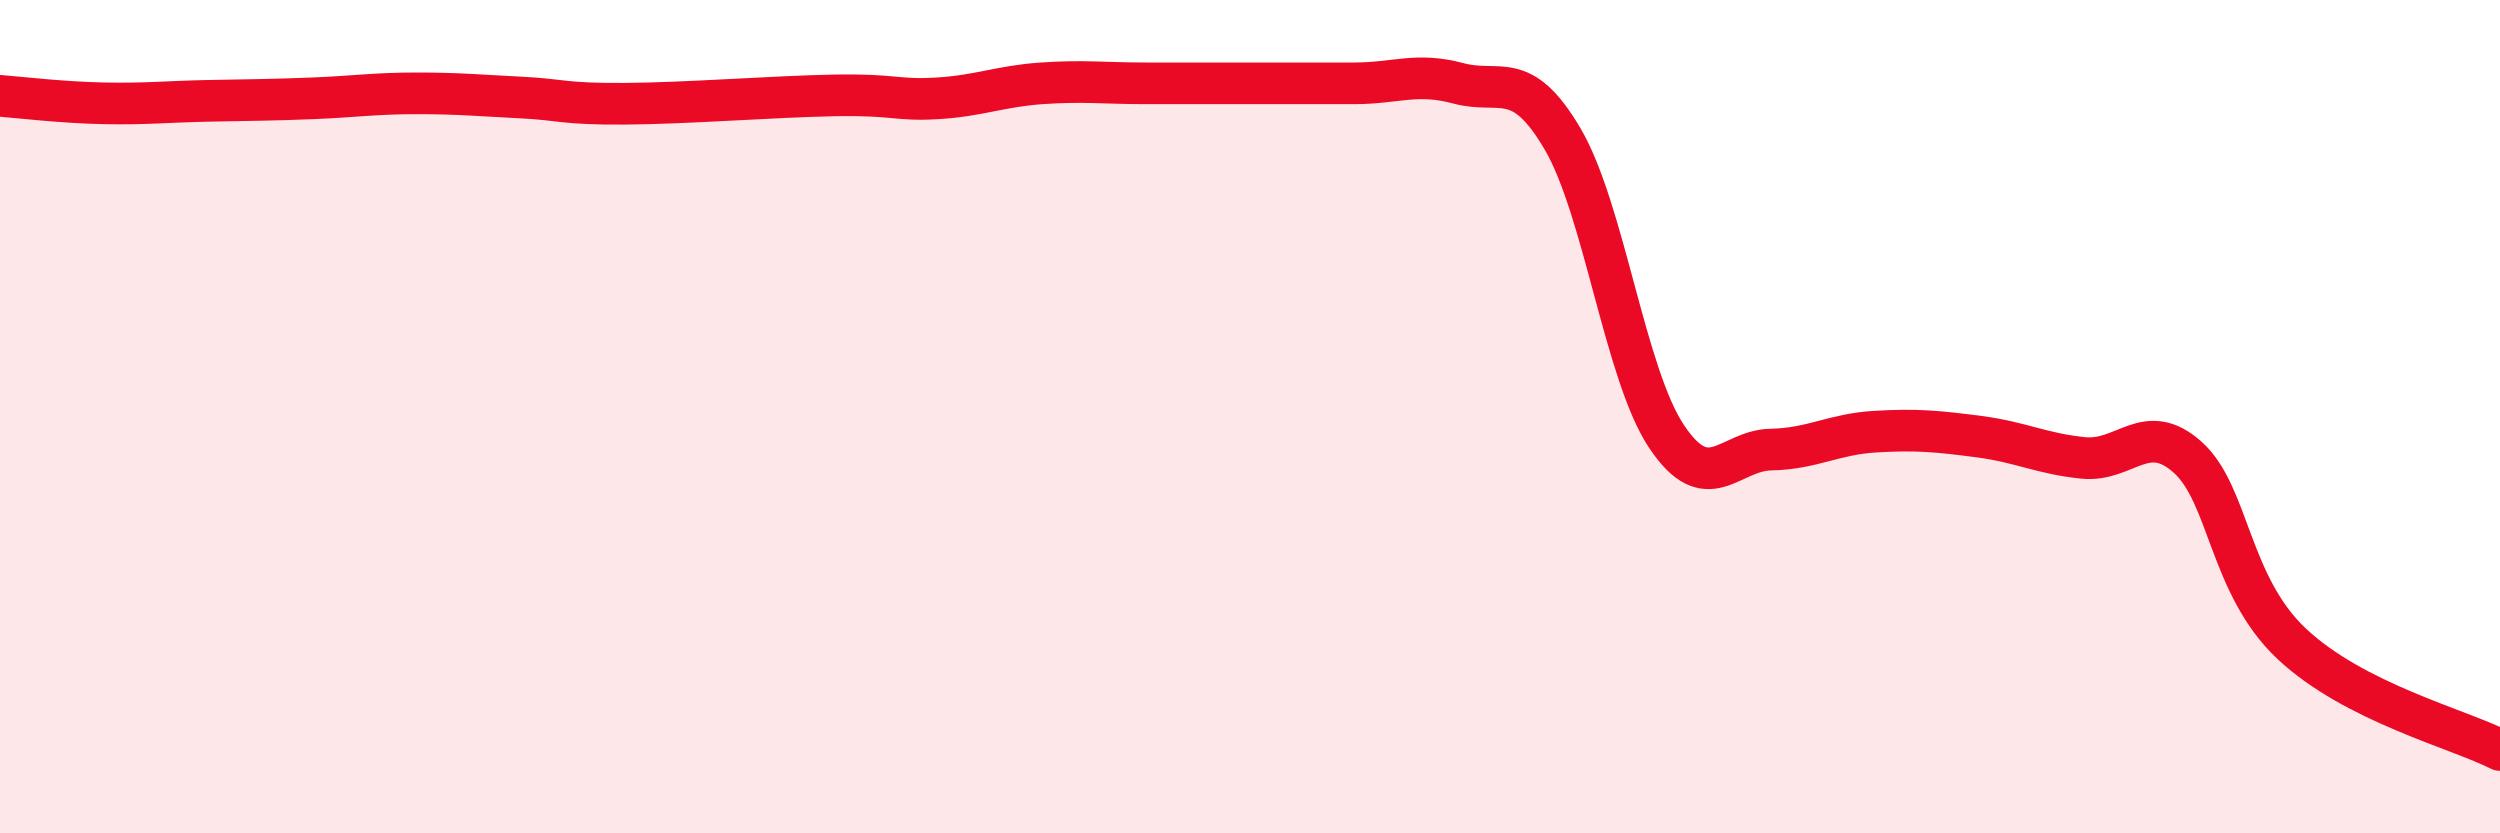
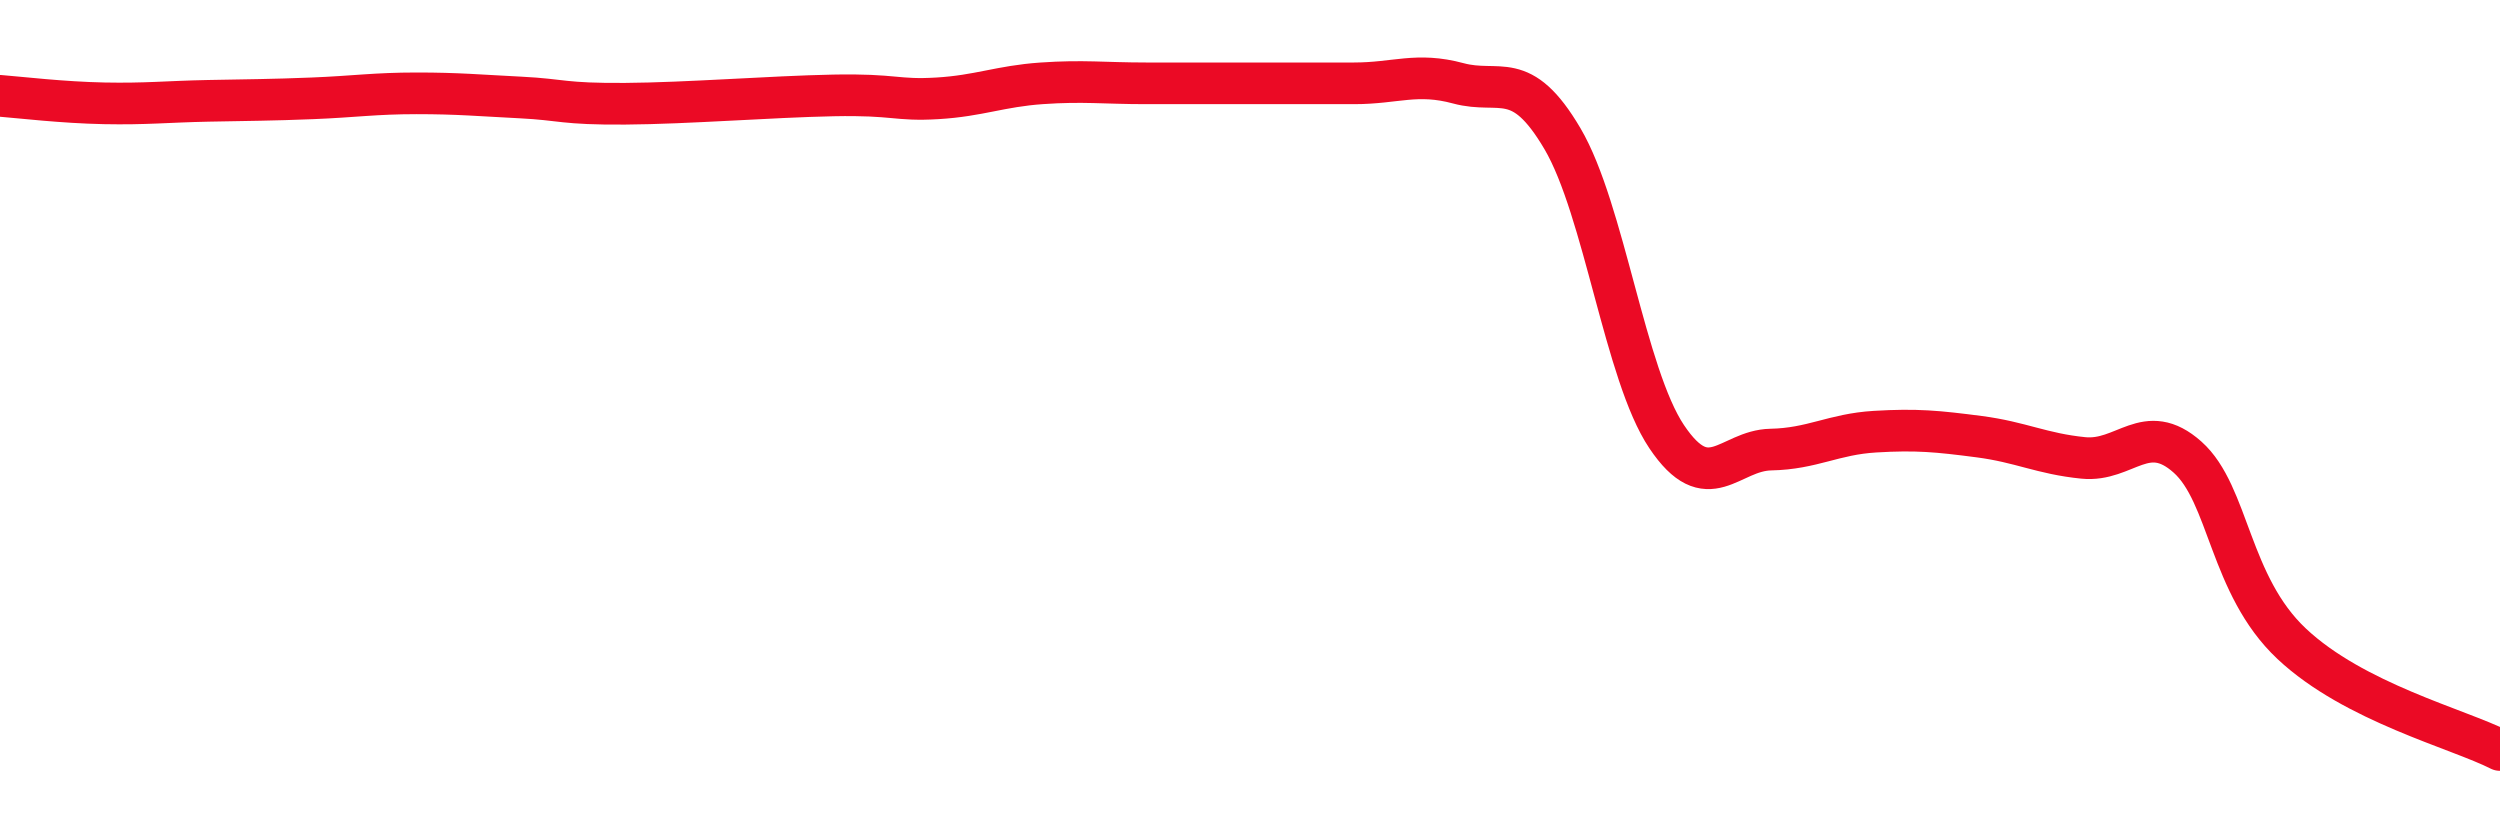
<svg xmlns="http://www.w3.org/2000/svg" width="60" height="20" viewBox="0 0 60 20">
-   <path d="M 0,2.3 C 0.5,2.34 1.5,2.46 2.5,2.48 C 3.5,2.5 4,2.44 5,2.42 C 6,2.4 6.5,2.4 7.5,2.36 C 8.5,2.32 9,2.24 10,2.24 C 11,2.24 11.5,2.29 12.5,2.34 C 13.5,2.39 13.5,2.5 15,2.49 C 16.5,2.48 18.5,2.32 20,2.29 C 21.5,2.26 21.5,2.42 22.5,2.36 C 23.5,2.3 24,2.07 25,2 C 26,1.93 26.5,2 27.5,2 C 28.5,2 29,2 30,2 C 31,2 31.5,2 32.5,2 C 33.5,2 34,1.73 35,2 C 36,2.27 36.5,1.63 37.5,3.33 C 38.5,5.03 39,8.99 40,10.48 C 41,11.97 41.5,10.81 42.5,10.79 C 43.5,10.77 44,10.42 45,10.36 C 46,10.3 46.5,10.35 47.5,10.48 C 48.5,10.61 49,10.89 50,10.99 C 51,11.09 51.5,10.08 52.5,10.97 C 53.5,11.86 53.5,14.04 55,15.45 C 56.5,16.86 59,17.49 60,18L60 20L0 20Z" fill="#EB0A25" opacity="0.1" stroke-linecap="round" stroke-linejoin="round" />
  <path d="M 0,2.3 C 0.5,2.34 1.5,2.46 2.5,2.48 C 3.5,2.5 4,2.44 5,2.42 C 6,2.4 6.5,2.4 7.5,2.36 C 8.5,2.32 9,2.24 10,2.24 C 11,2.24 11.5,2.29 12.5,2.34 C 13.5,2.39 13.5,2.5 15,2.49 C 16.5,2.48 18.5,2.32 20,2.29 C 21.5,2.26 21.5,2.42 22.5,2.36 C 23.5,2.3 24,2.07 25,2 C 26,1.93 26.5,2 27.5,2 C 28.5,2 29,2 30,2 C 31,2 31.5,2 32.5,2 C 33.5,2 34,1.73 35,2 C 36,2.27 36.5,1.63 37.5,3.33 C 38.5,5.03 39,8.99 40,10.48 C 41,11.97 41.5,10.81 42.5,10.79 C 43.5,10.77 44,10.42 45,10.36 C 46,10.3 46.5,10.35 47.5,10.48 C 48.5,10.61 49,10.89 50,10.99 C 51,11.09 51.5,10.08 52.5,10.97 C 53.5,11.86 53.5,14.04 55,15.45 C 56.5,16.86 59,17.49 60,18" stroke="#EB0A25" stroke-width="1" fill="none" stroke-linecap="round" stroke-linejoin="round" />
</svg>